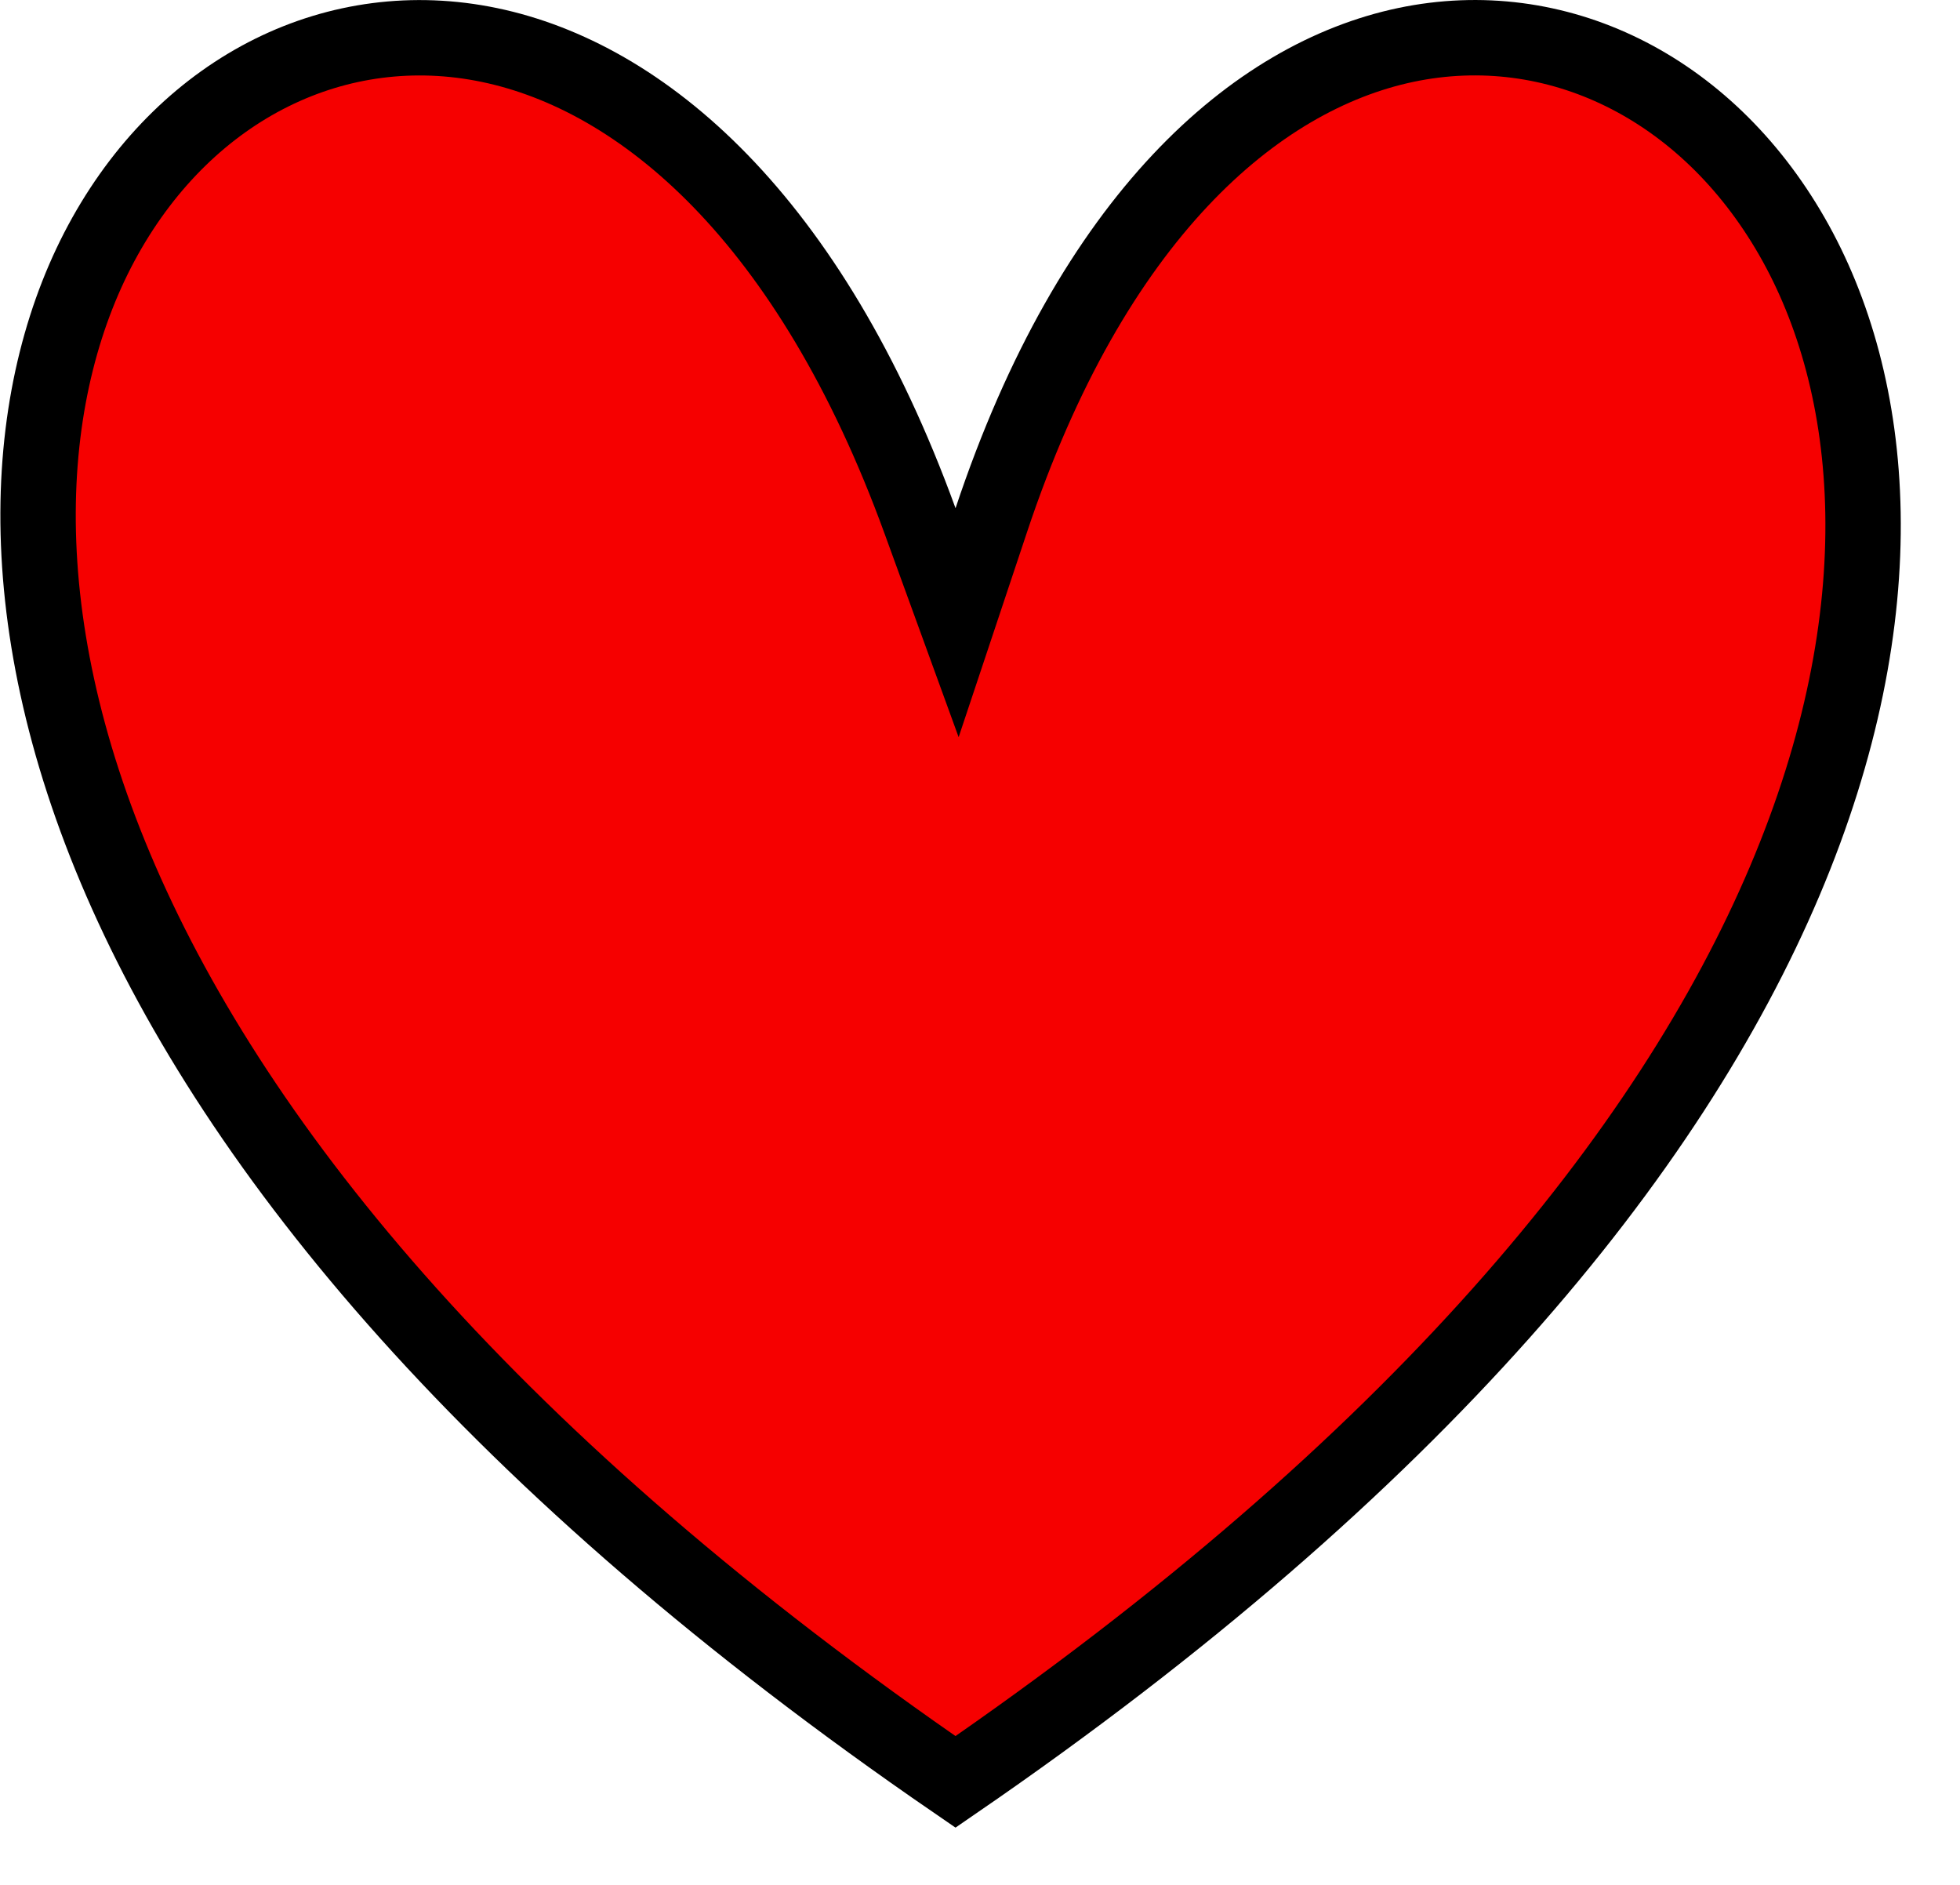
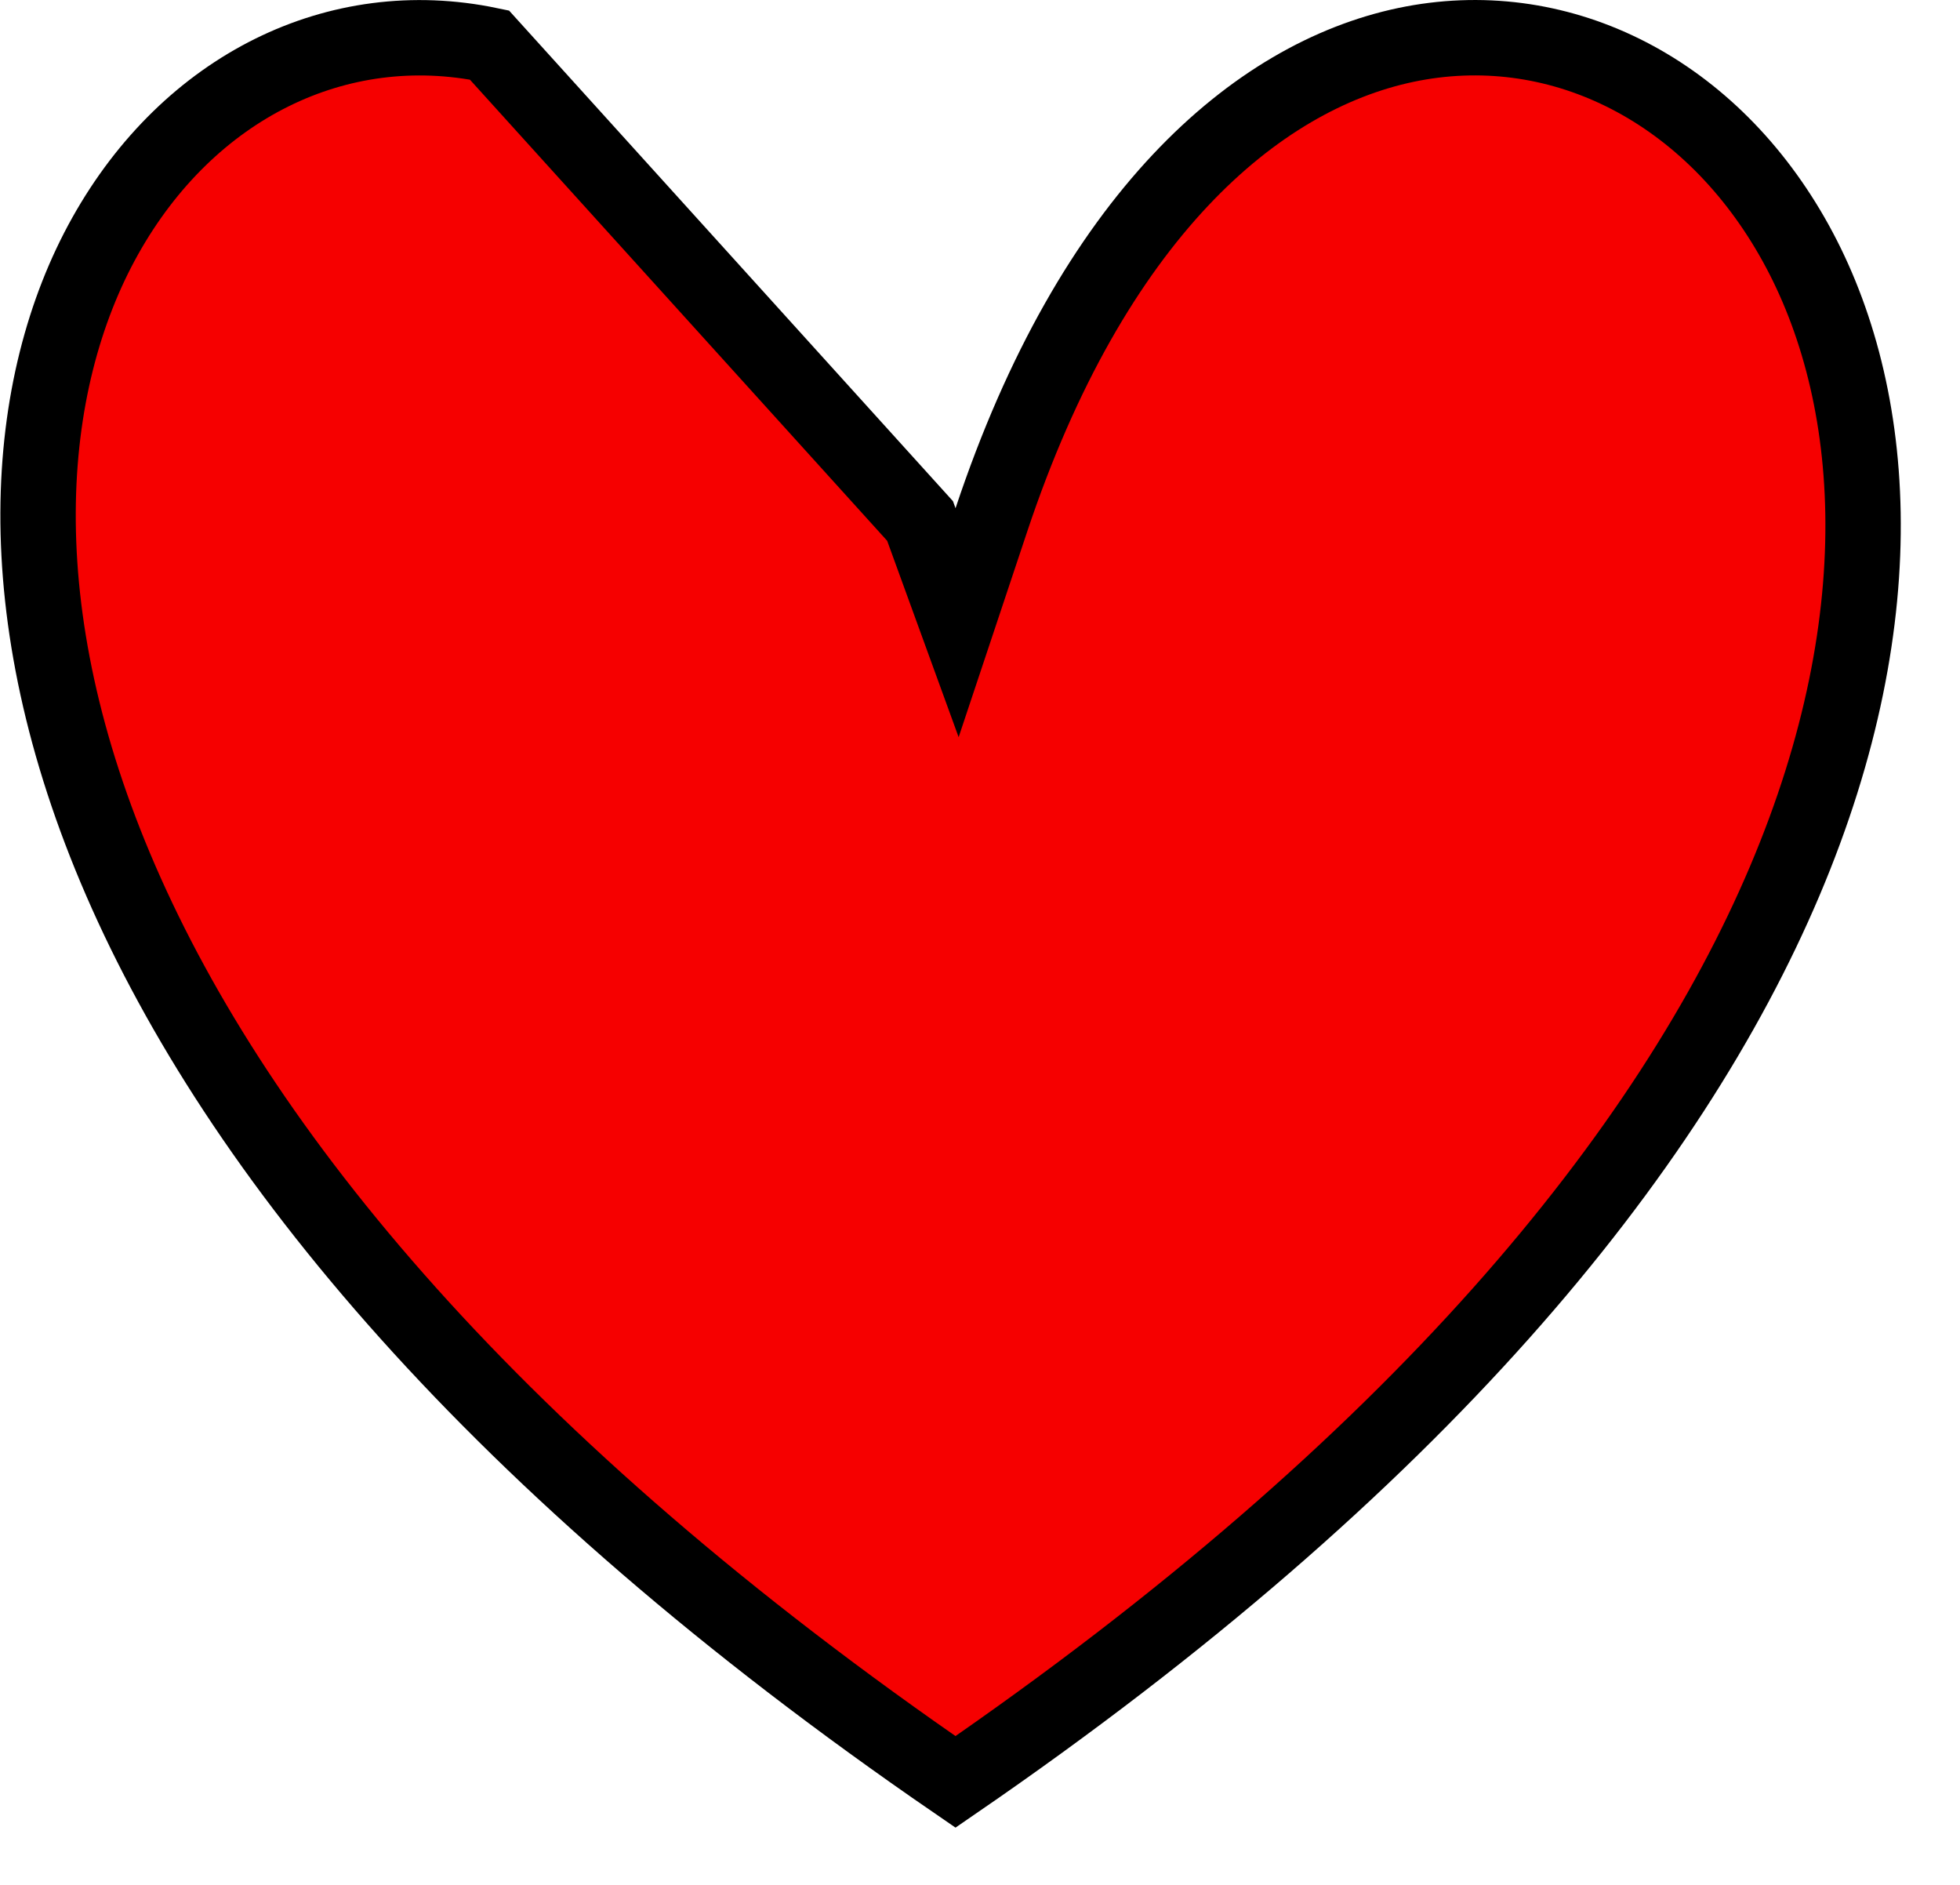
<svg xmlns="http://www.w3.org/2000/svg" width="26" height="25" viewBox="0 0 26 25" fill="none">
-   <path d="M12.205 6.91L12.696 8.259L13.15 6.898C14.492 2.871 16.654 1.016 18.648 0.596C20.637 0.178 22.629 1.146 23.77 3.135C26.018 7.05 24.965 15.194 12.675 23.634C0.38 15.192 -0.794 7.044 1.395 3.131C2.505 1.148 4.479 0.178 6.492 0.597C8.516 1.018 10.74 2.881 12.205 6.91Z" fill="#F60000" stroke="black" />
+   <path d="M12.205 6.91L12.696 8.259L13.15 6.898C14.492 2.871 16.654 1.016 18.648 0.596C20.637 0.178 22.629 1.146 23.77 3.135C26.018 7.05 24.965 15.194 12.675 23.634C0.38 15.192 -0.794 7.044 1.395 3.131C2.505 1.148 4.479 0.178 6.492 0.597Z" fill="#F60000" stroke="black" />
</svg>